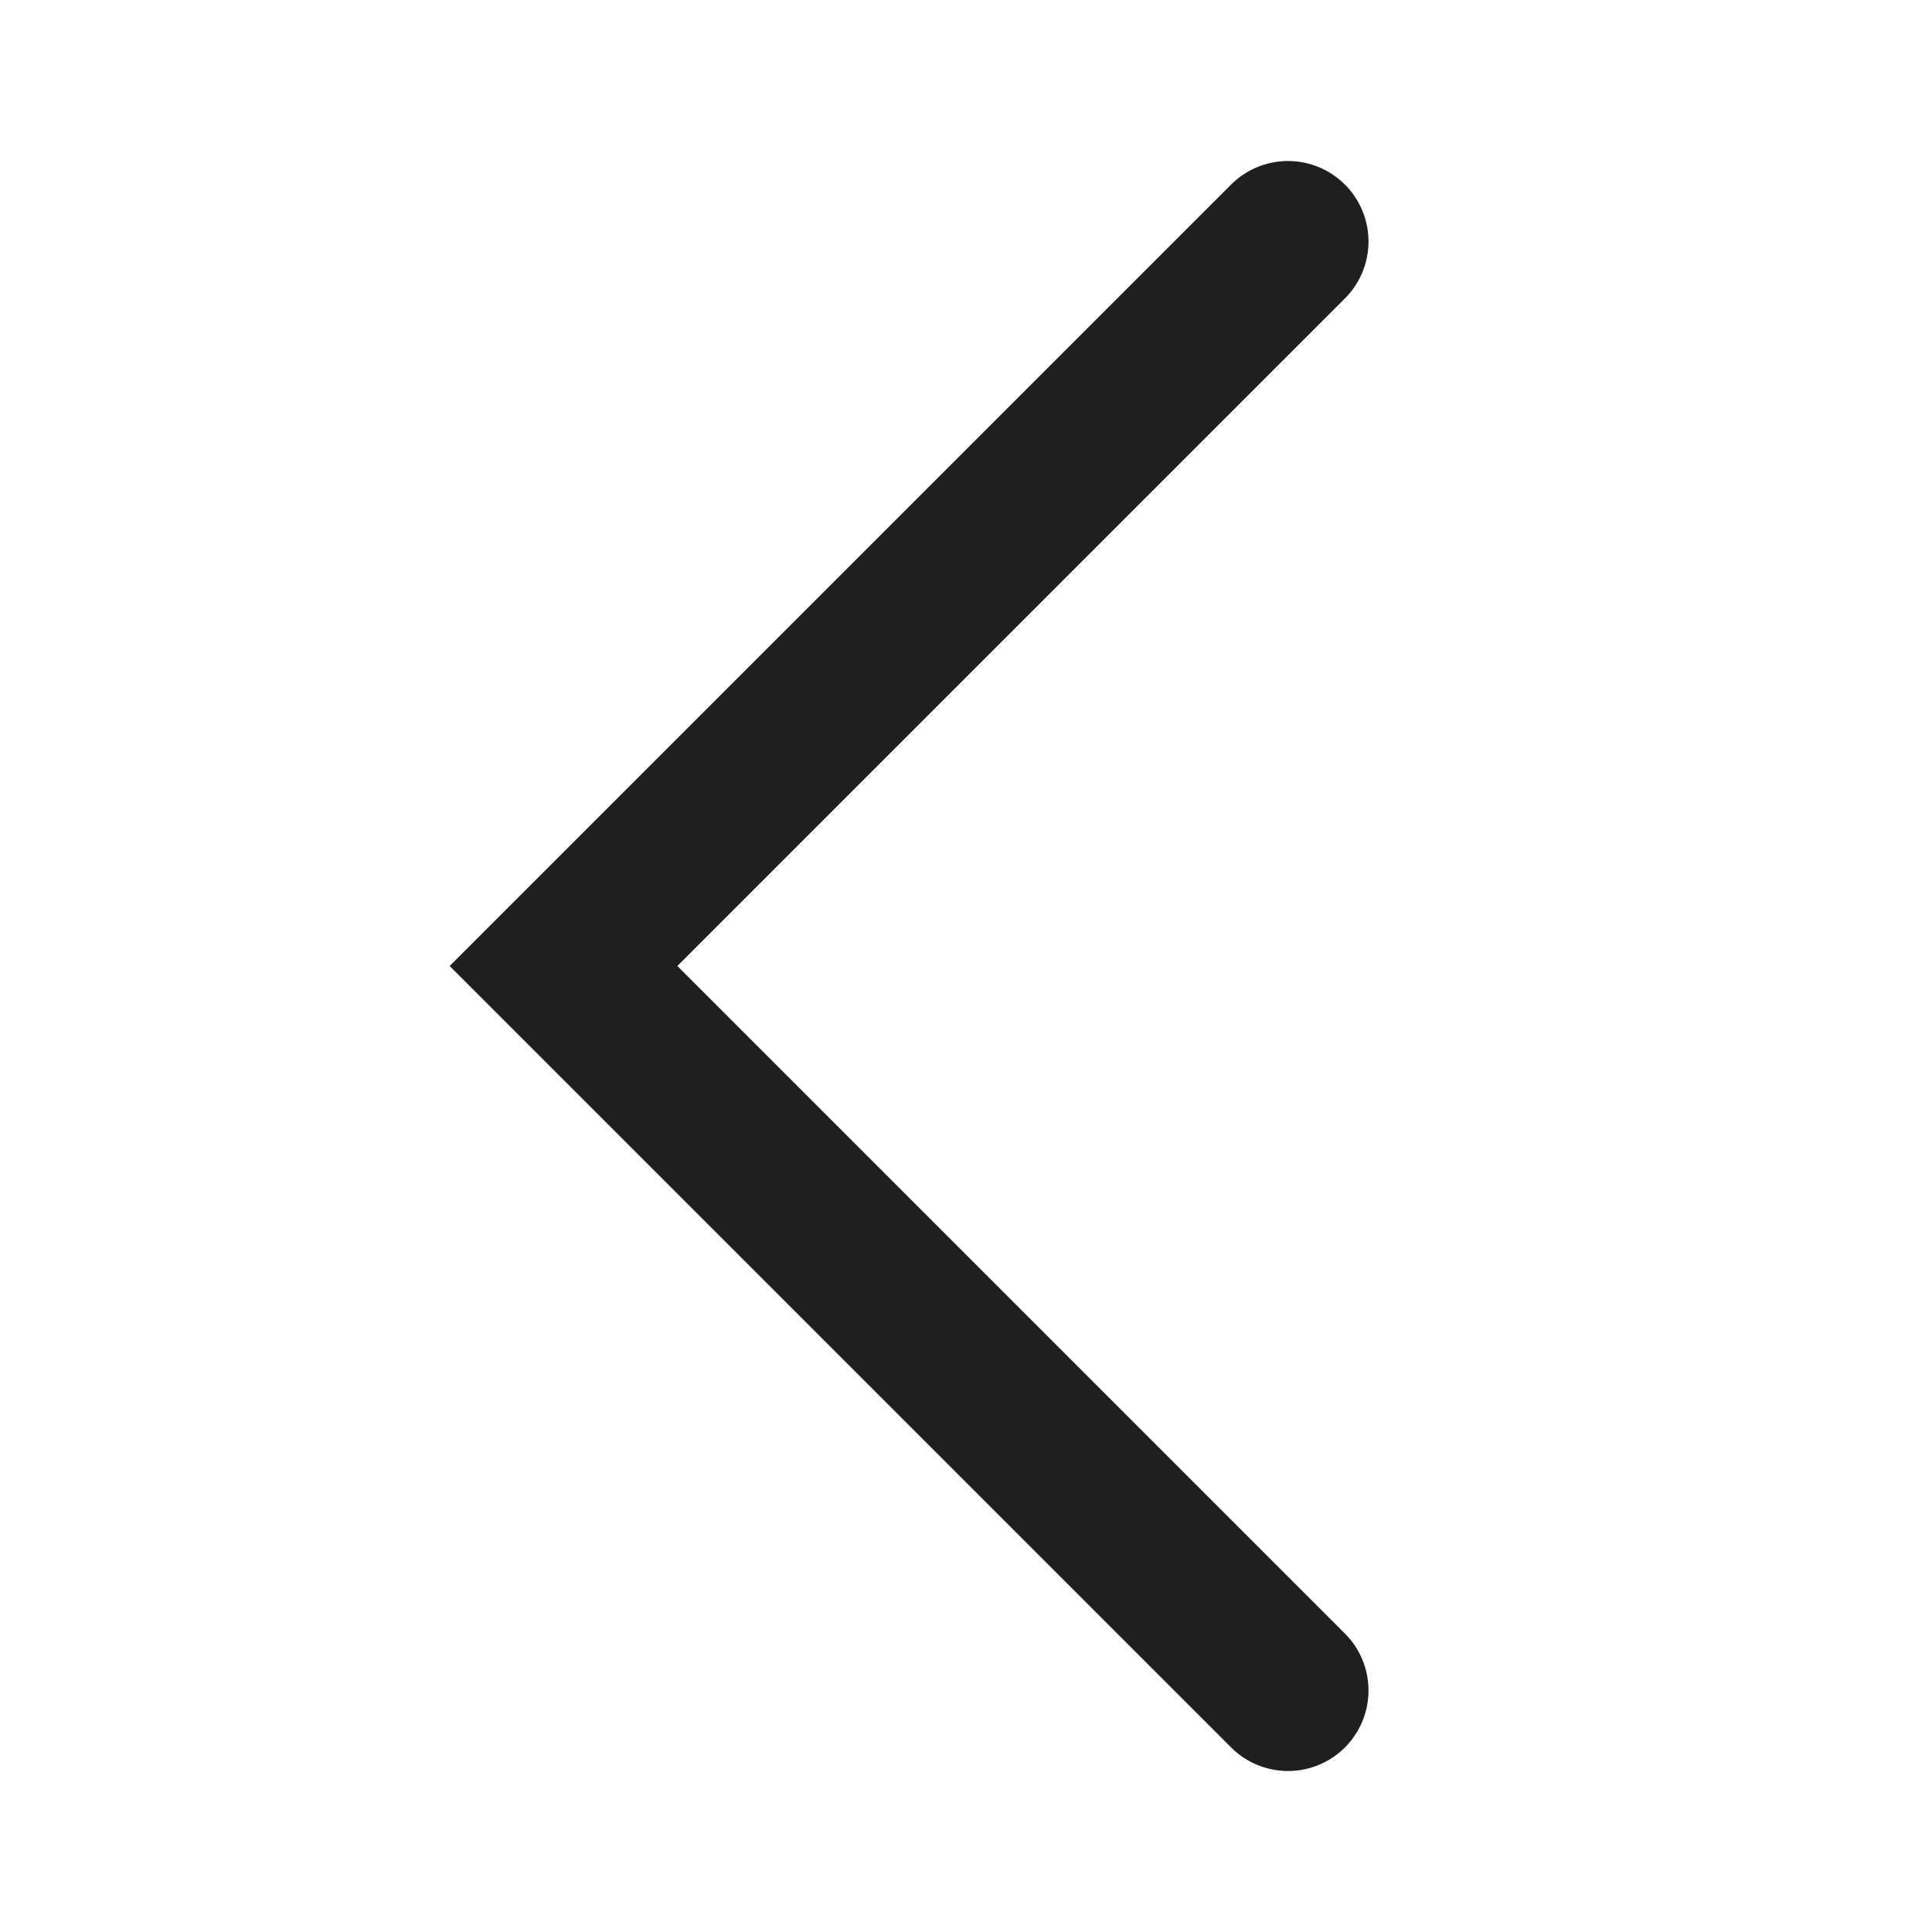
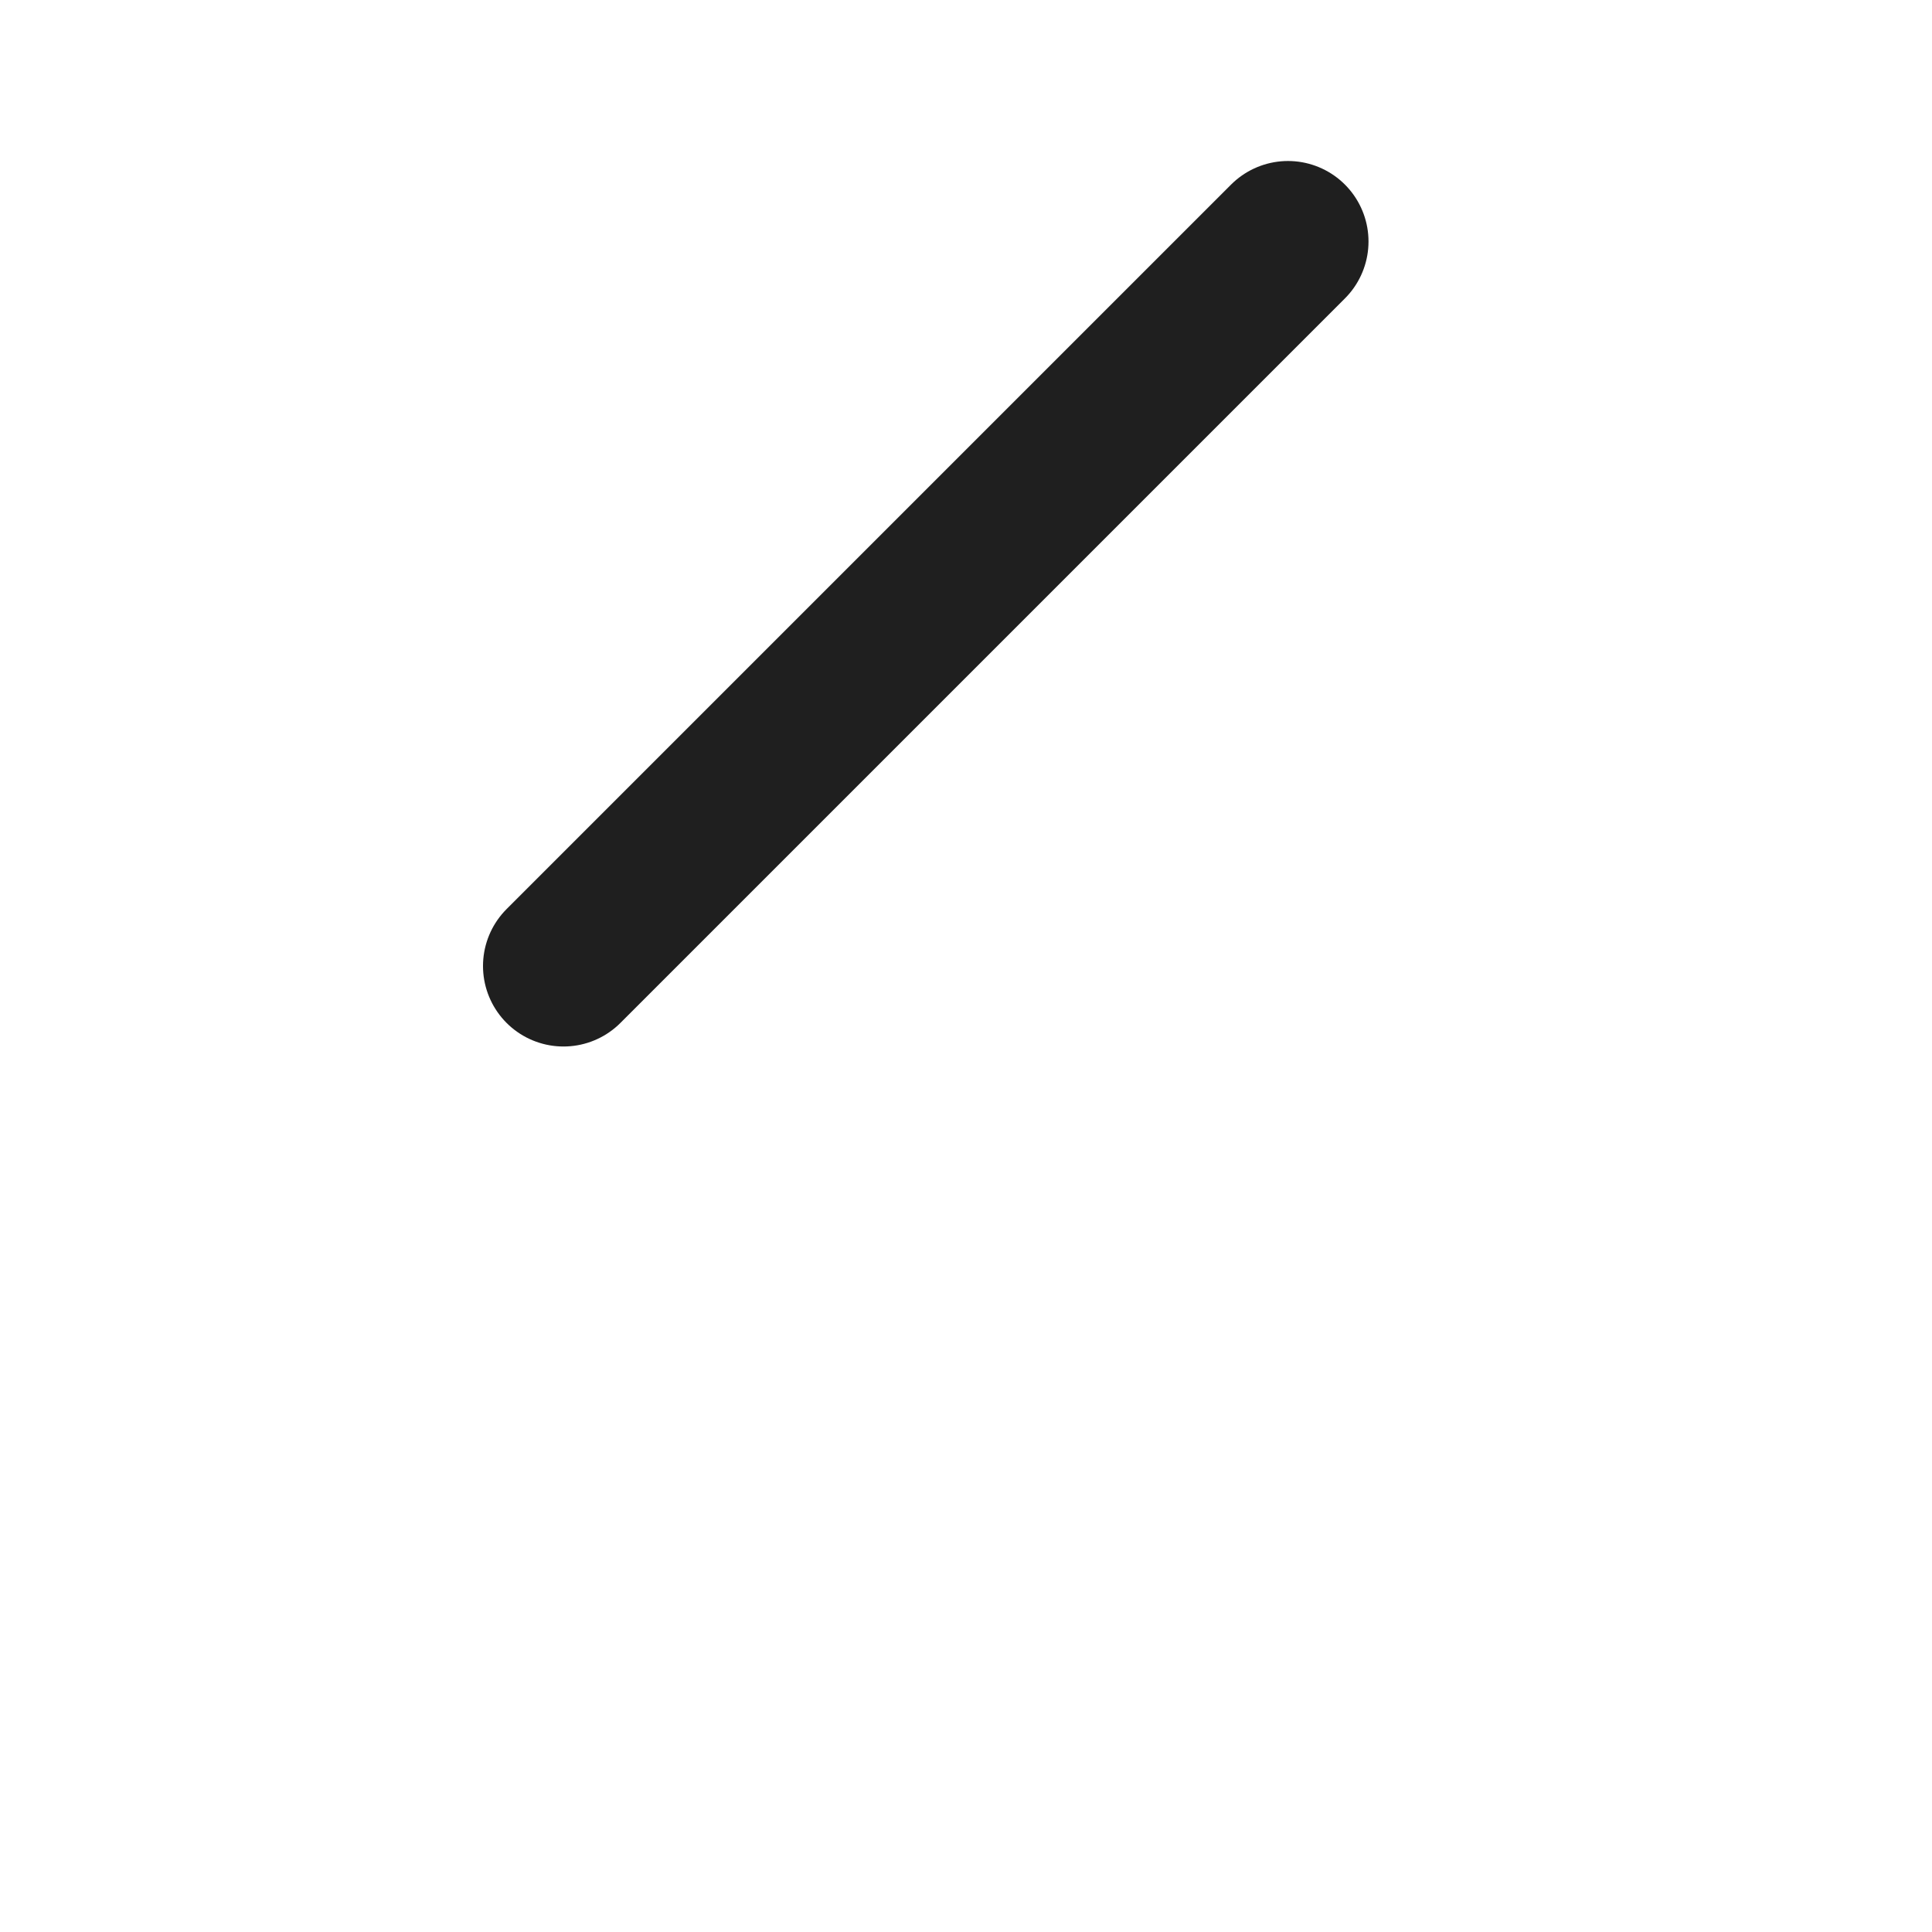
<svg xmlns="http://www.w3.org/2000/svg" width="24" height="24" viewBox="0 0 24 24" fill="none">
-   <path d="M16 3C16 3 10.515 8.485 7 12L16 21" stroke="#1F1F1F" stroke-width="2" stroke-linecap="round" />
+   <path d="M16 3C16 3 10.515 8.485 7 12" stroke="#1F1F1F" stroke-width="2" stroke-linecap="round" />
</svg>